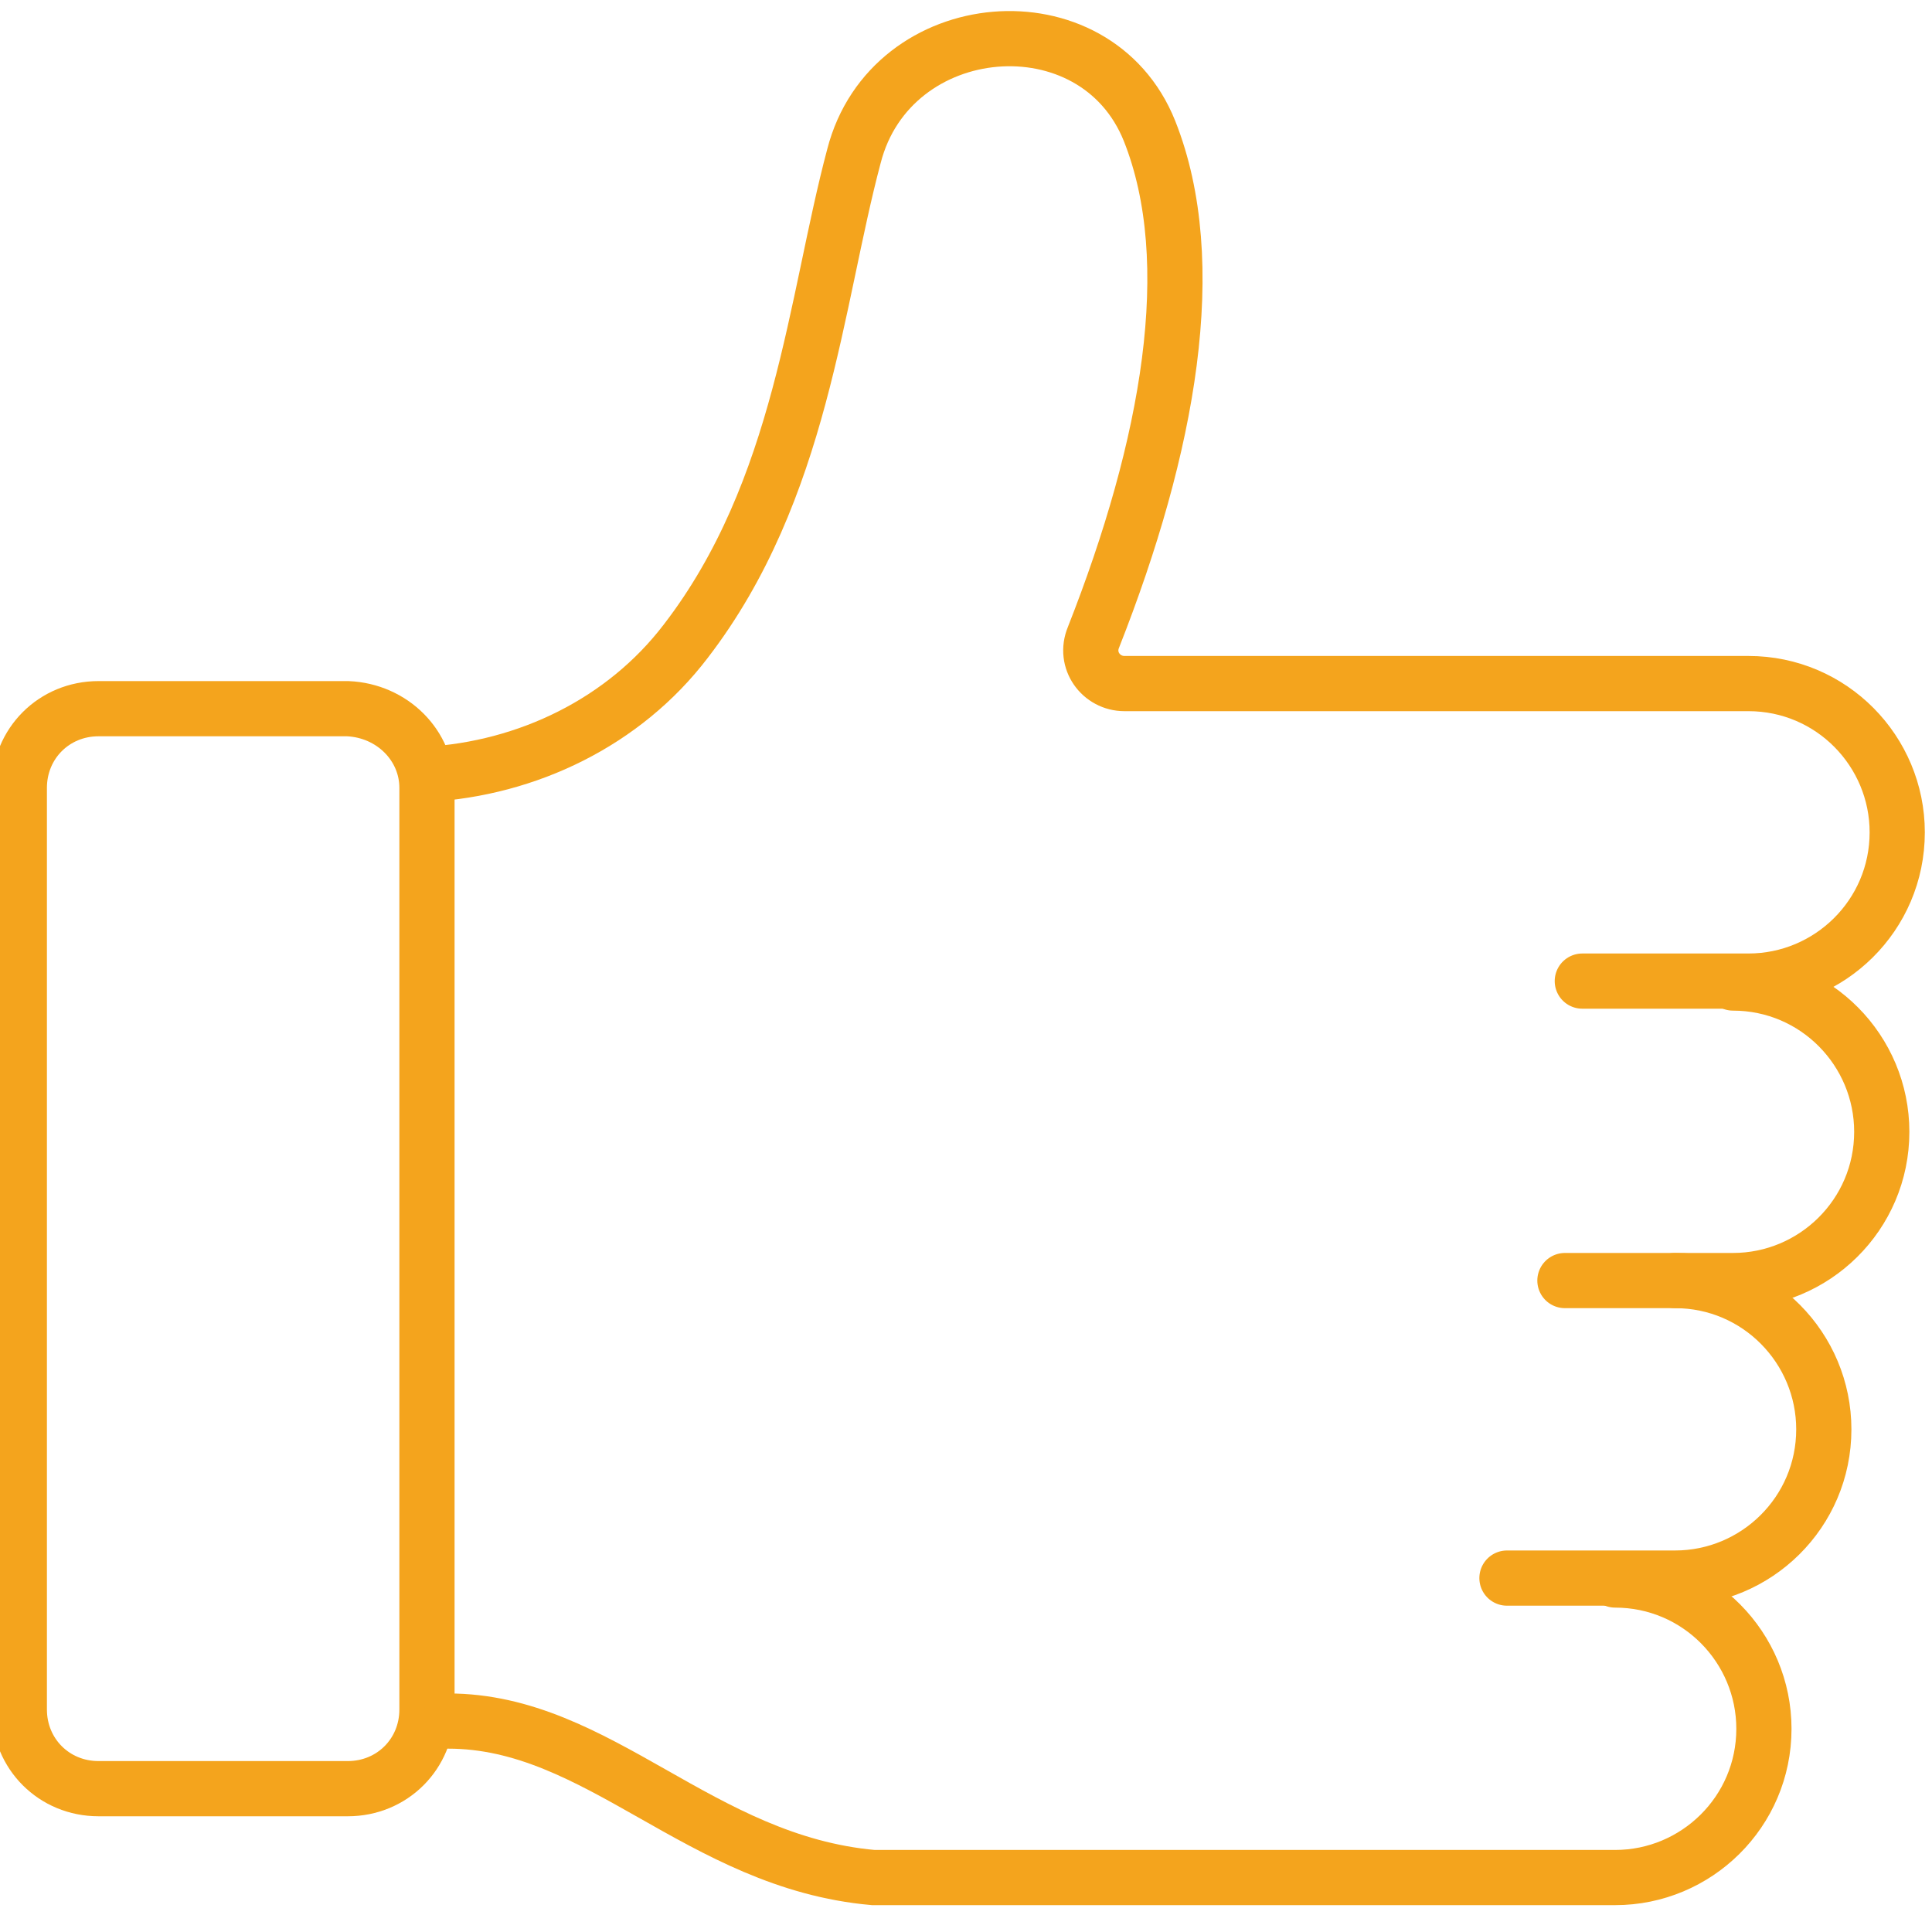
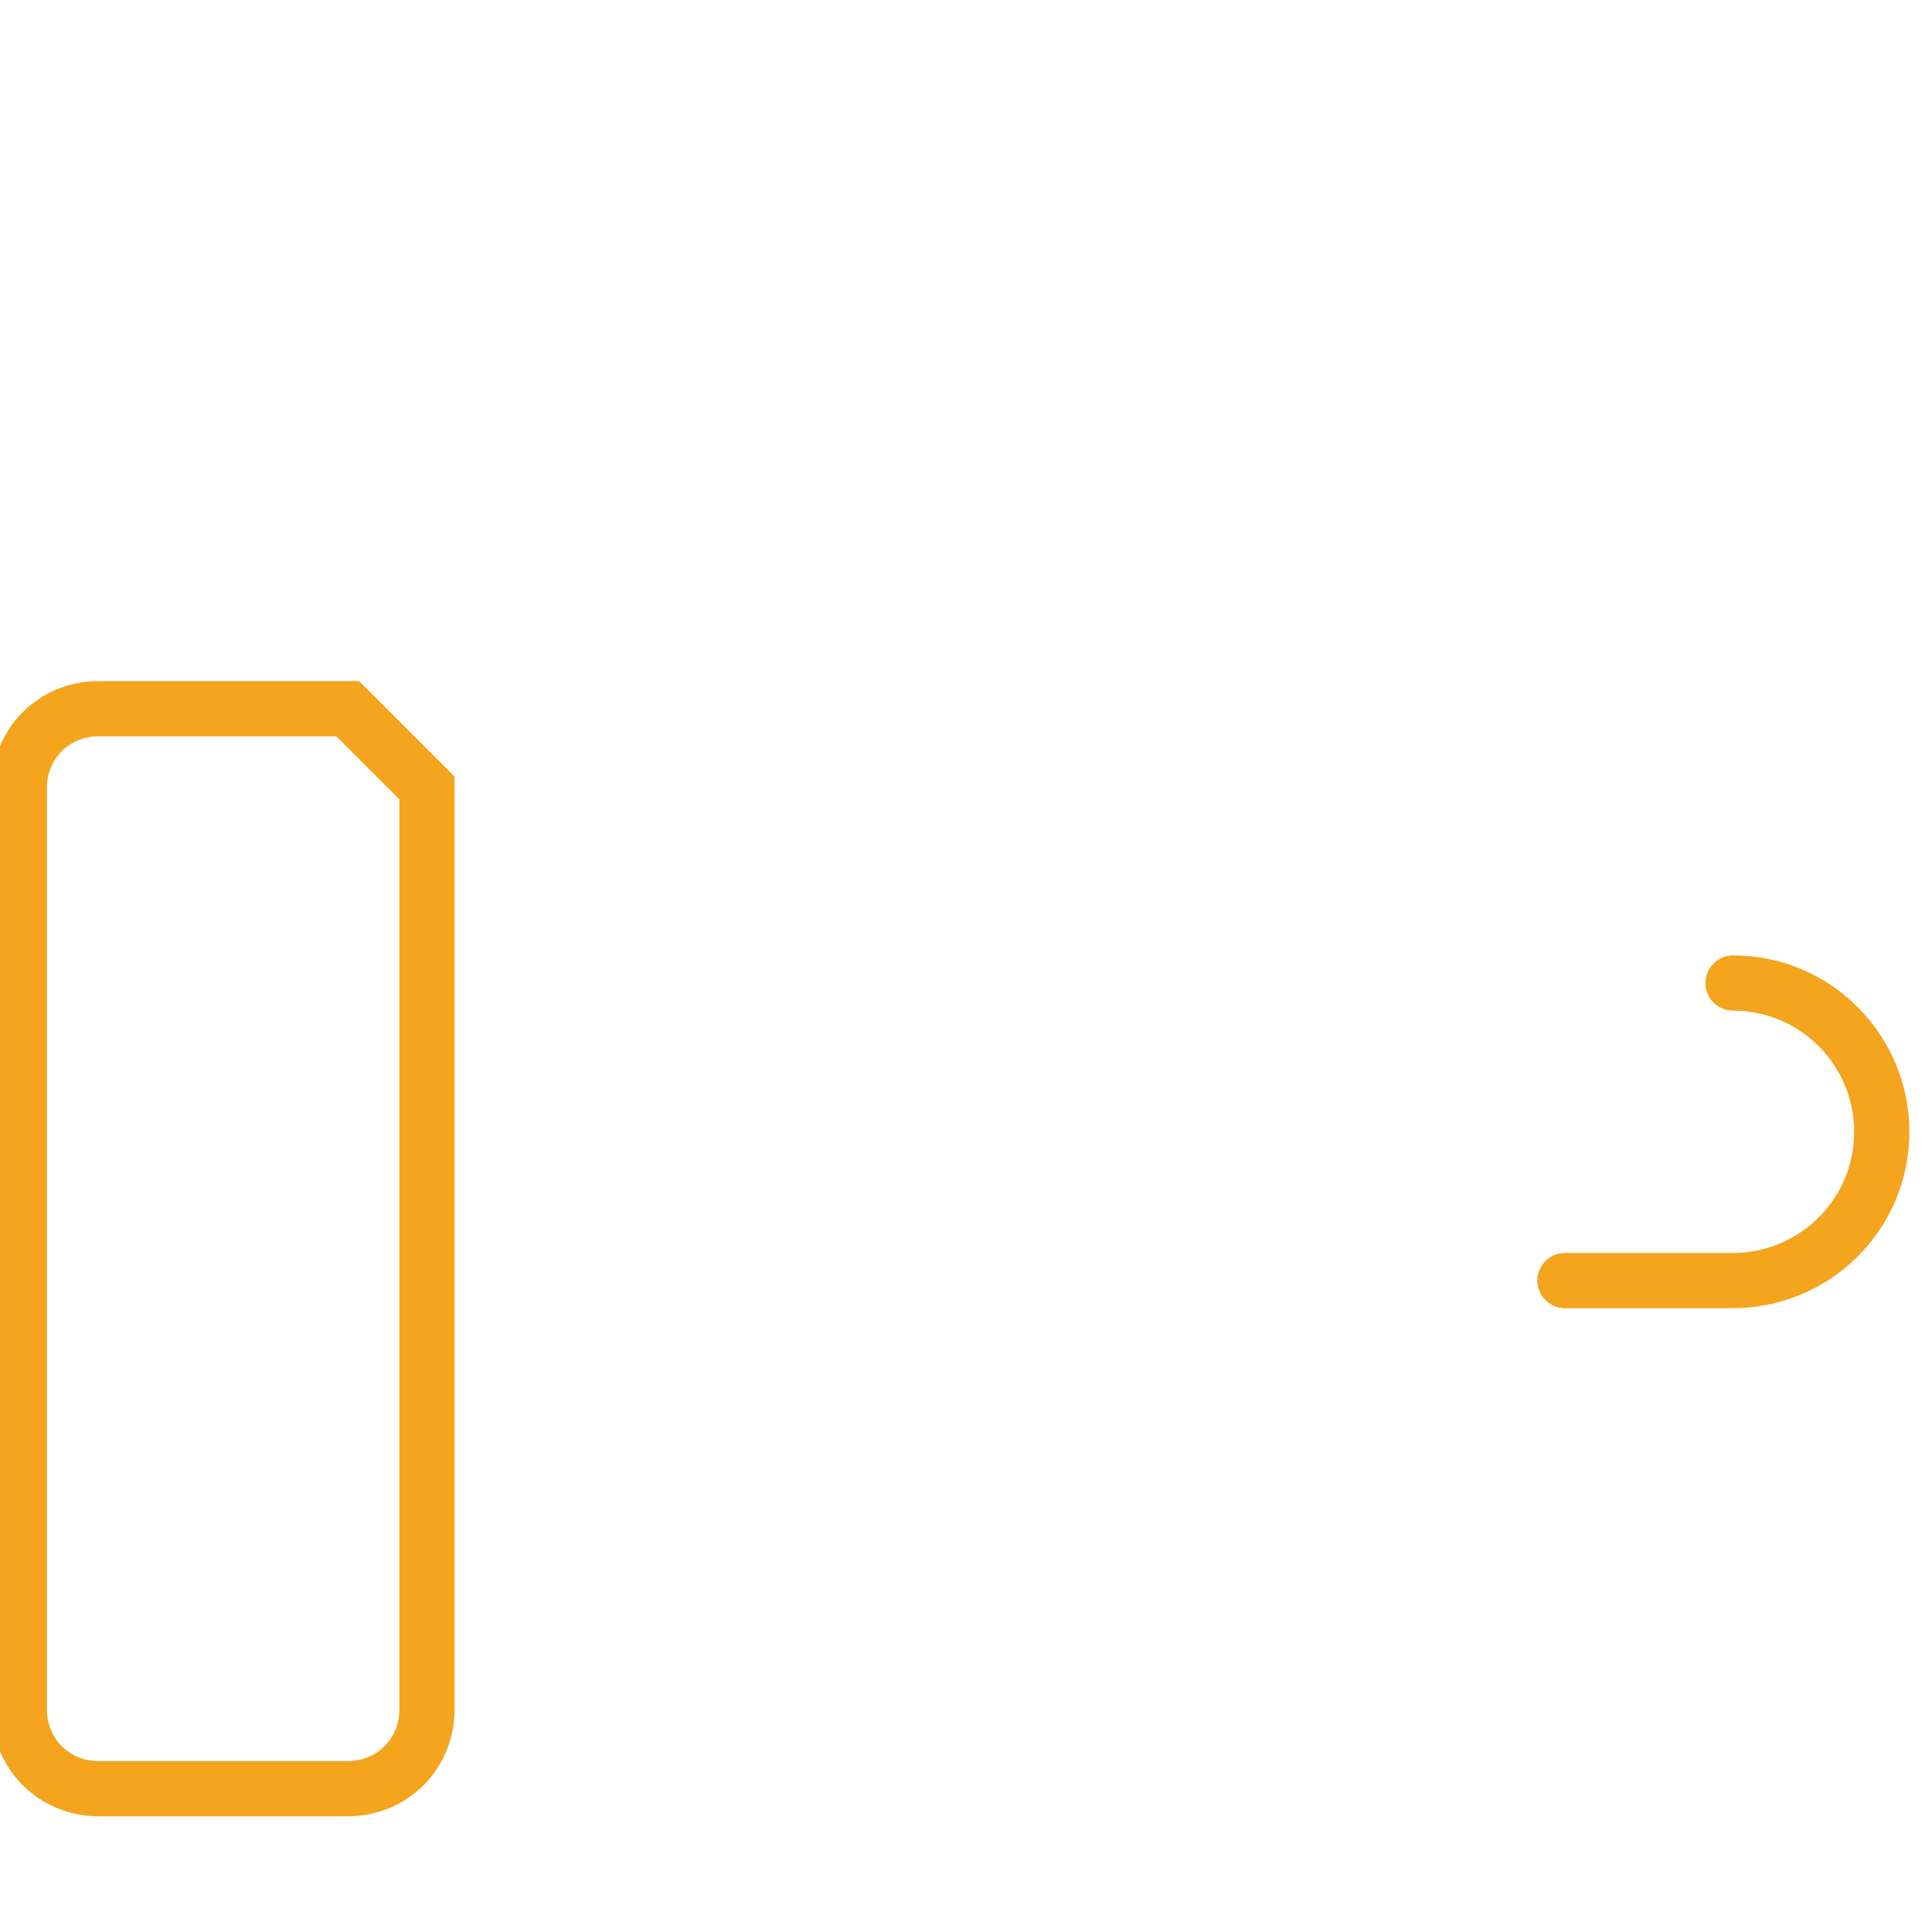
<svg xmlns="http://www.w3.org/2000/svg" width="70" height="70" viewBox="0 0 70 70" fill="none">
  <g clip-path="url(#clip0_1206_1359)">
-     <path d="M15.47 28.547V61.937C15.47 63.547 14.21 64.807 12.6 64.807H3.57C1.96 64.807 0.7 63.547 0.7 61.937V28.547C0.7 26.937 1.96 25.677 3.57 25.677H12.6C14.21 25.747 15.47 27.007 15.47 28.547Z" stroke="#F4A41D" stroke-width="2" stroke-miterlimit="10" stroke-linecap="round" />
+     <path d="M15.47 28.547V61.937C15.47 63.547 14.21 64.807 12.6 64.807H3.57C1.96 64.807 0.7 63.547 0.7 61.937V28.547C0.7 26.937 1.96 25.677 3.57 25.677H12.6Z" stroke="#F4A41D" stroke-width="2" stroke-miterlimit="10" stroke-linecap="round" />
    <path d="M62.79 35.617C65.8 35.617 68.18 38.067 68.18 41.007C68.18 44.017 65.73 46.397 62.79 46.397H56.7" stroke="#F4A41D" stroke-width="2" stroke-miterlimit="10" stroke-linecap="round" />
-     <path d="M60.69 46.397C63.7 46.397 66.08 48.847 66.08 51.787C66.08 54.797 63.63 57.177 60.69 57.177H54.6" stroke="#F4A41D" stroke-width="2" stroke-miterlimit="10" stroke-linecap="round" />
-     <path d="M15.47 28.057C19.11 27.847 22.61 26.167 24.85 23.227C29.05 17.767 29.54 10.907 30.94 5.657C32.27 0.477 39.69 -0.153 41.65 4.747C43.54 9.507 42.35 16.157 39.62 23.087C39.27 23.927 39.9 24.767 40.74 24.767H63.35C66.36 24.767 68.74 27.217 68.74 30.157C68.74 33.167 66.29 35.547 63.35 35.547H57.33" stroke="#F4A41D" stroke-width="2" stroke-miterlimit="10" stroke-linecap="round" />
-     <path d="M58.52 57.247C61.53 57.247 63.91 59.697 63.91 62.637C63.91 65.647 61.46 68.027 58.52 68.027H53.62H31.64C25.34 67.467 21.7 62.357 16.24 62.357" stroke="#F4A41D" stroke-width="2" stroke-miterlimit="10" stroke-linecap="round" />
  </g>
  <defs>
    <clipPath id="clip0_1206_1359">
      <rect width="70" height="70" fill="white" />
    </clipPath>
  </defs>
</svg>